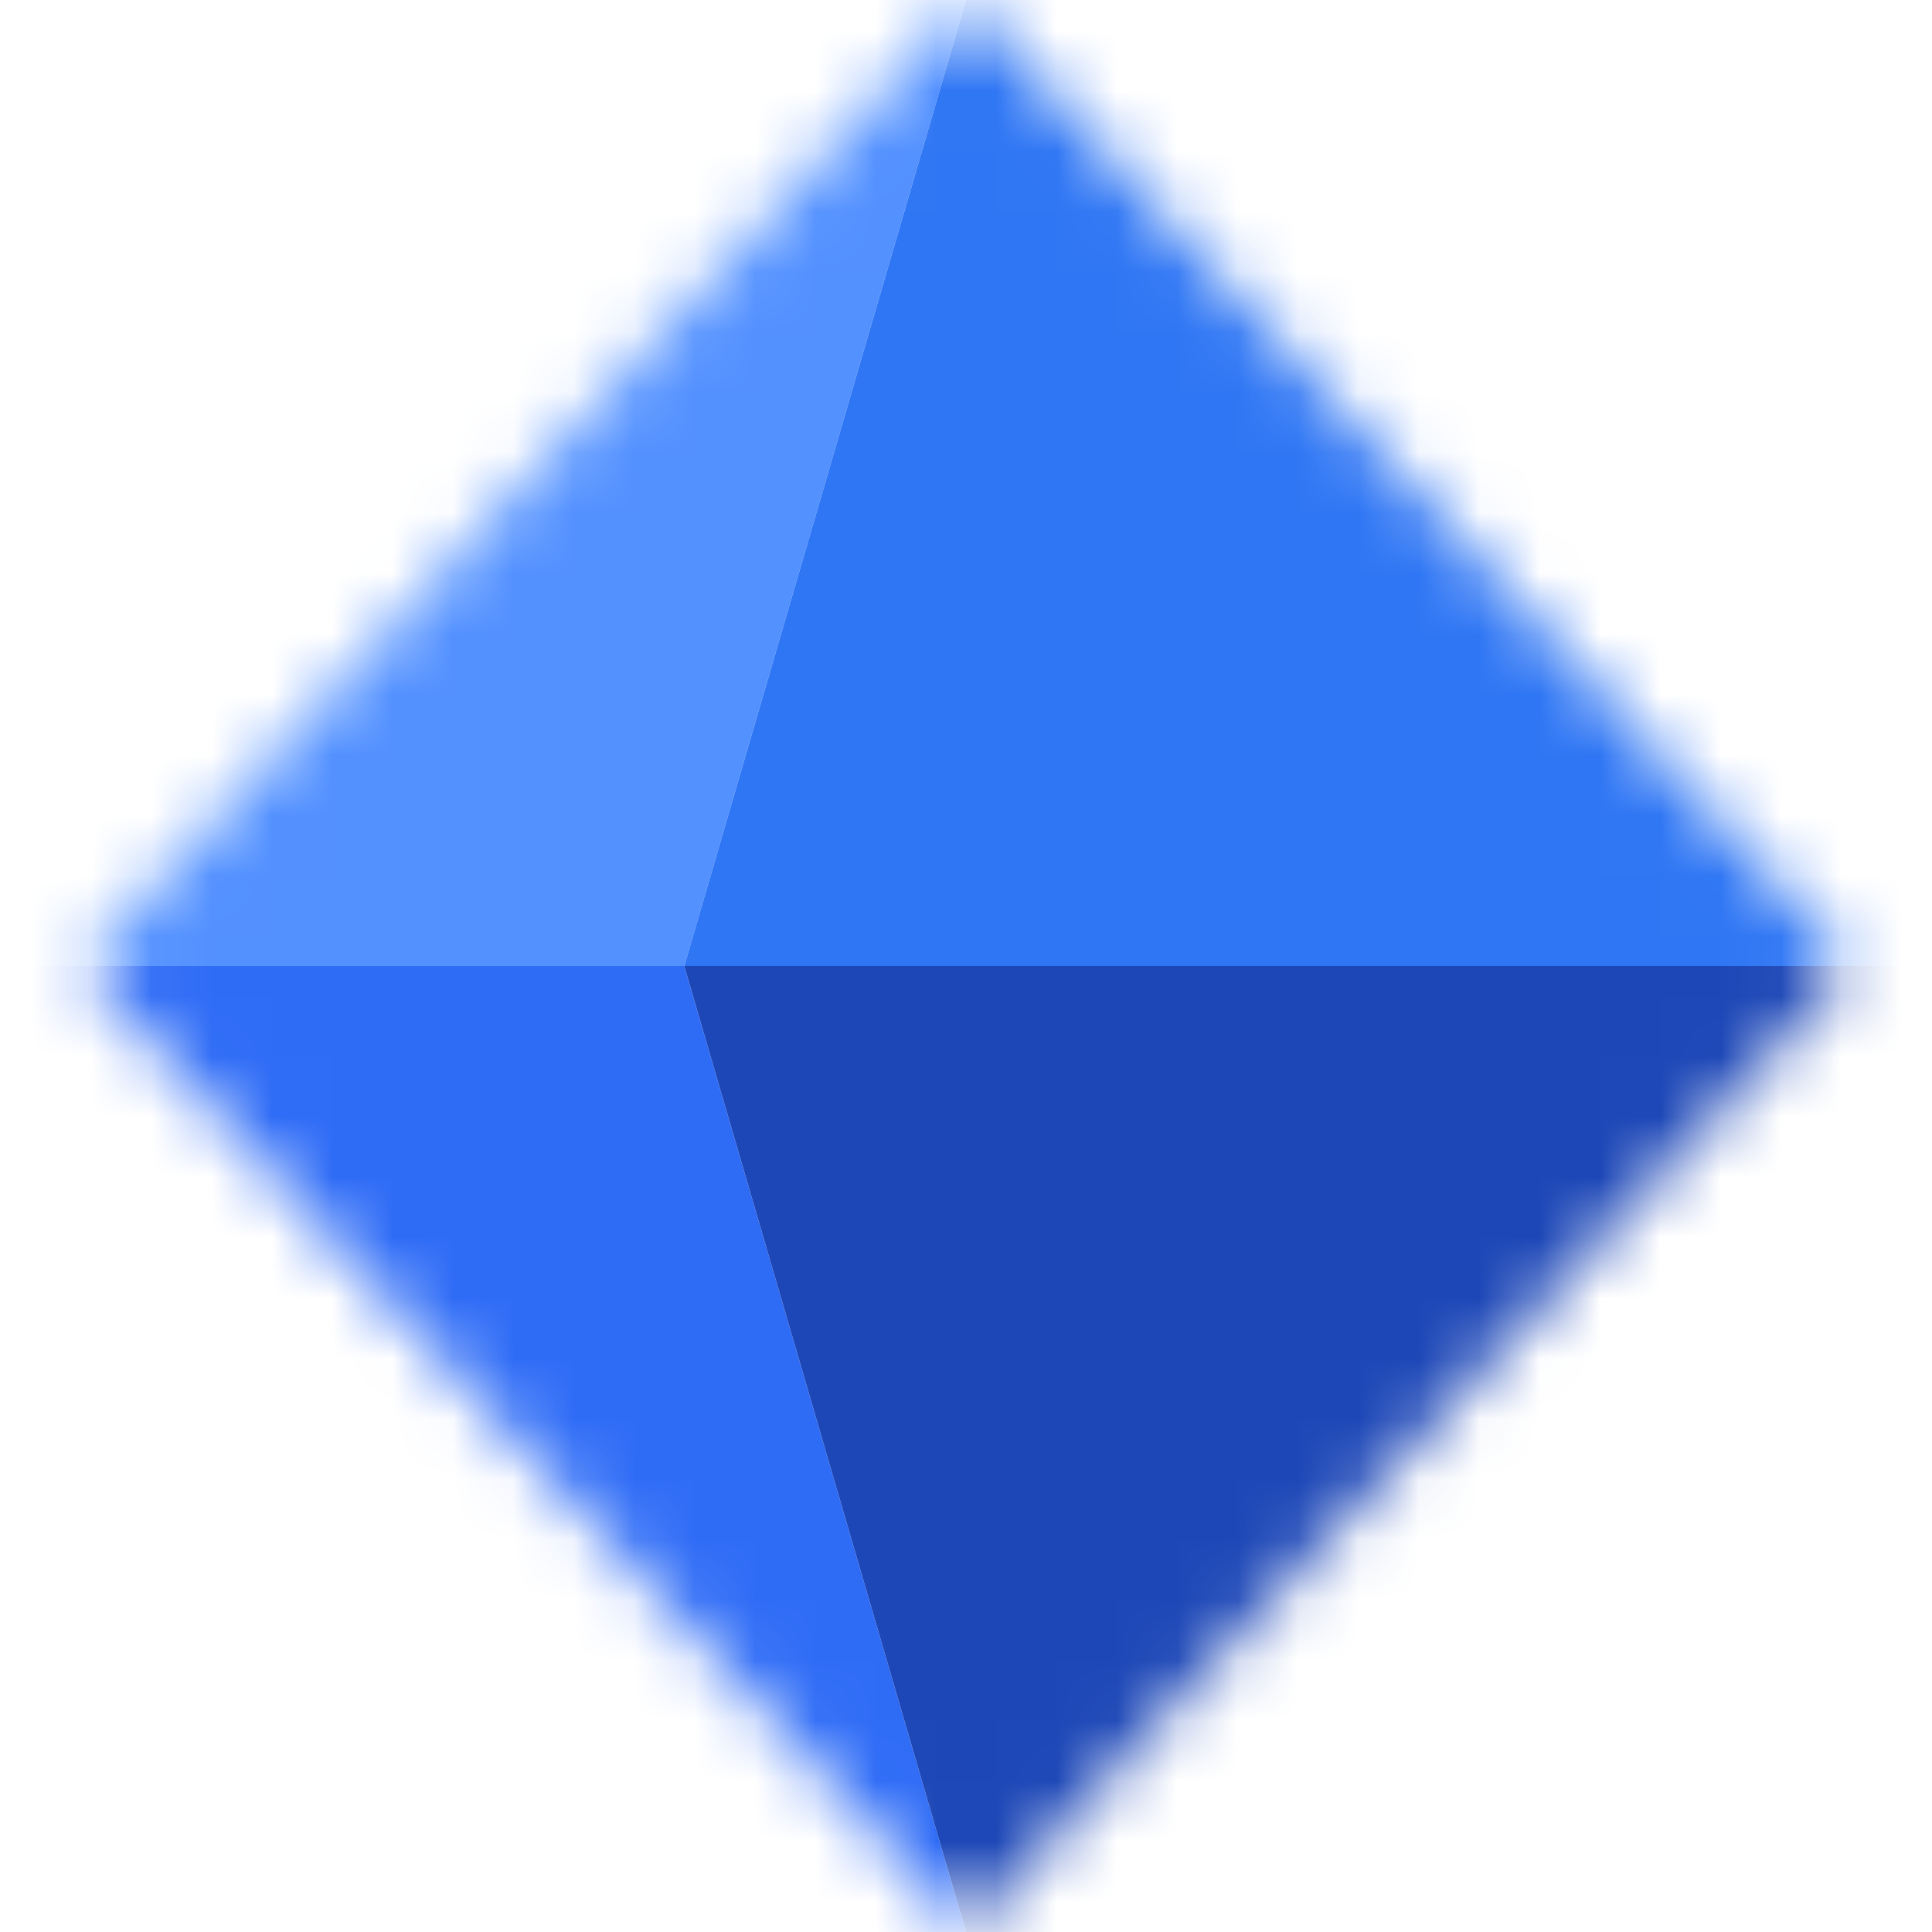
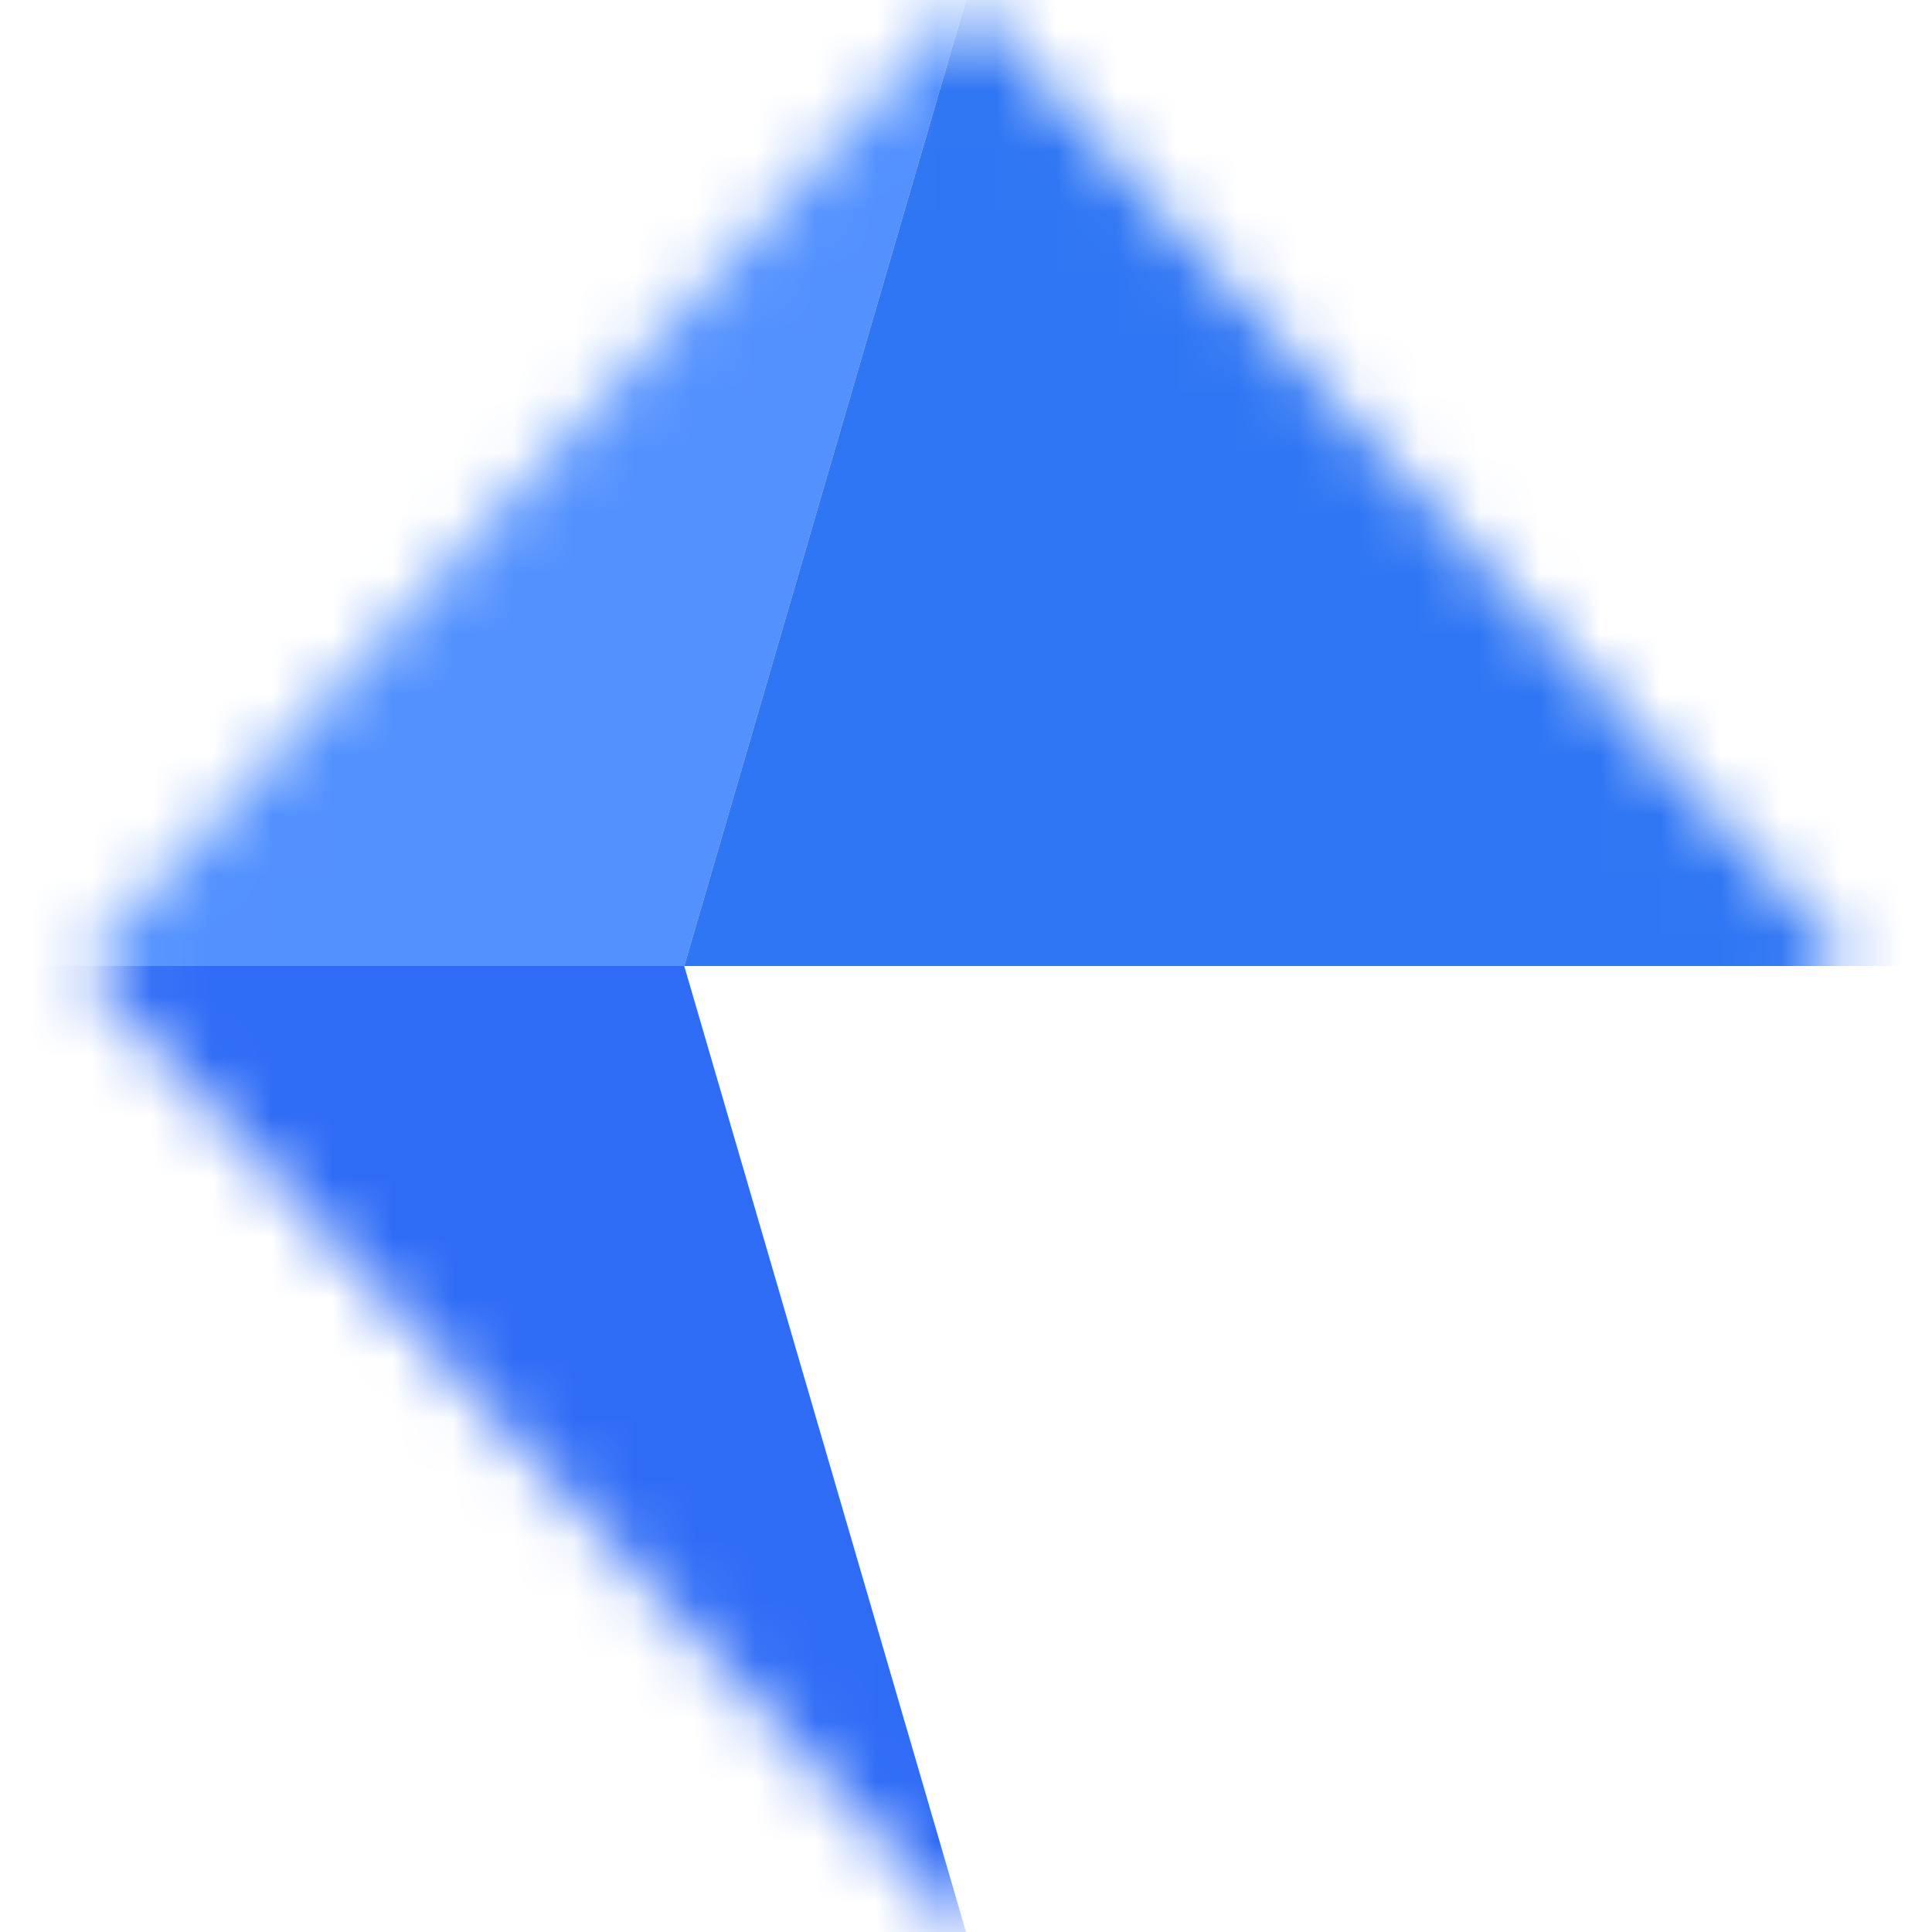
<svg xmlns="http://www.w3.org/2000/svg" width="32" height="32" viewBox="0 0 32 32" fill="none">
  <mask id="mask0_55_33499" style="mask-type:alpha" maskUnits="userSpaceOnUse" x="1" y="0" width="30" height="32">
    <path d="M16 0L30.667 16L16 32L1.333 16L16 0Z" fill="#D9D9D9" />
  </mask>
  <g mask="url(#mask0_55_33499)">
    <path d="M0 0H16L11.333 16H0V0Z" fill="#5391FF" />
    <path d="M0 16H11.333L16 32H0V16Z" fill="#2F6CF6" />
    <path d="M16 0H32V16H11.333L16 0Z" fill="#2F76F4" />
-     <path d="M11.333 16H32V32H16L11.333 16Z" fill="#1D47B7" />
  </g>
</svg>